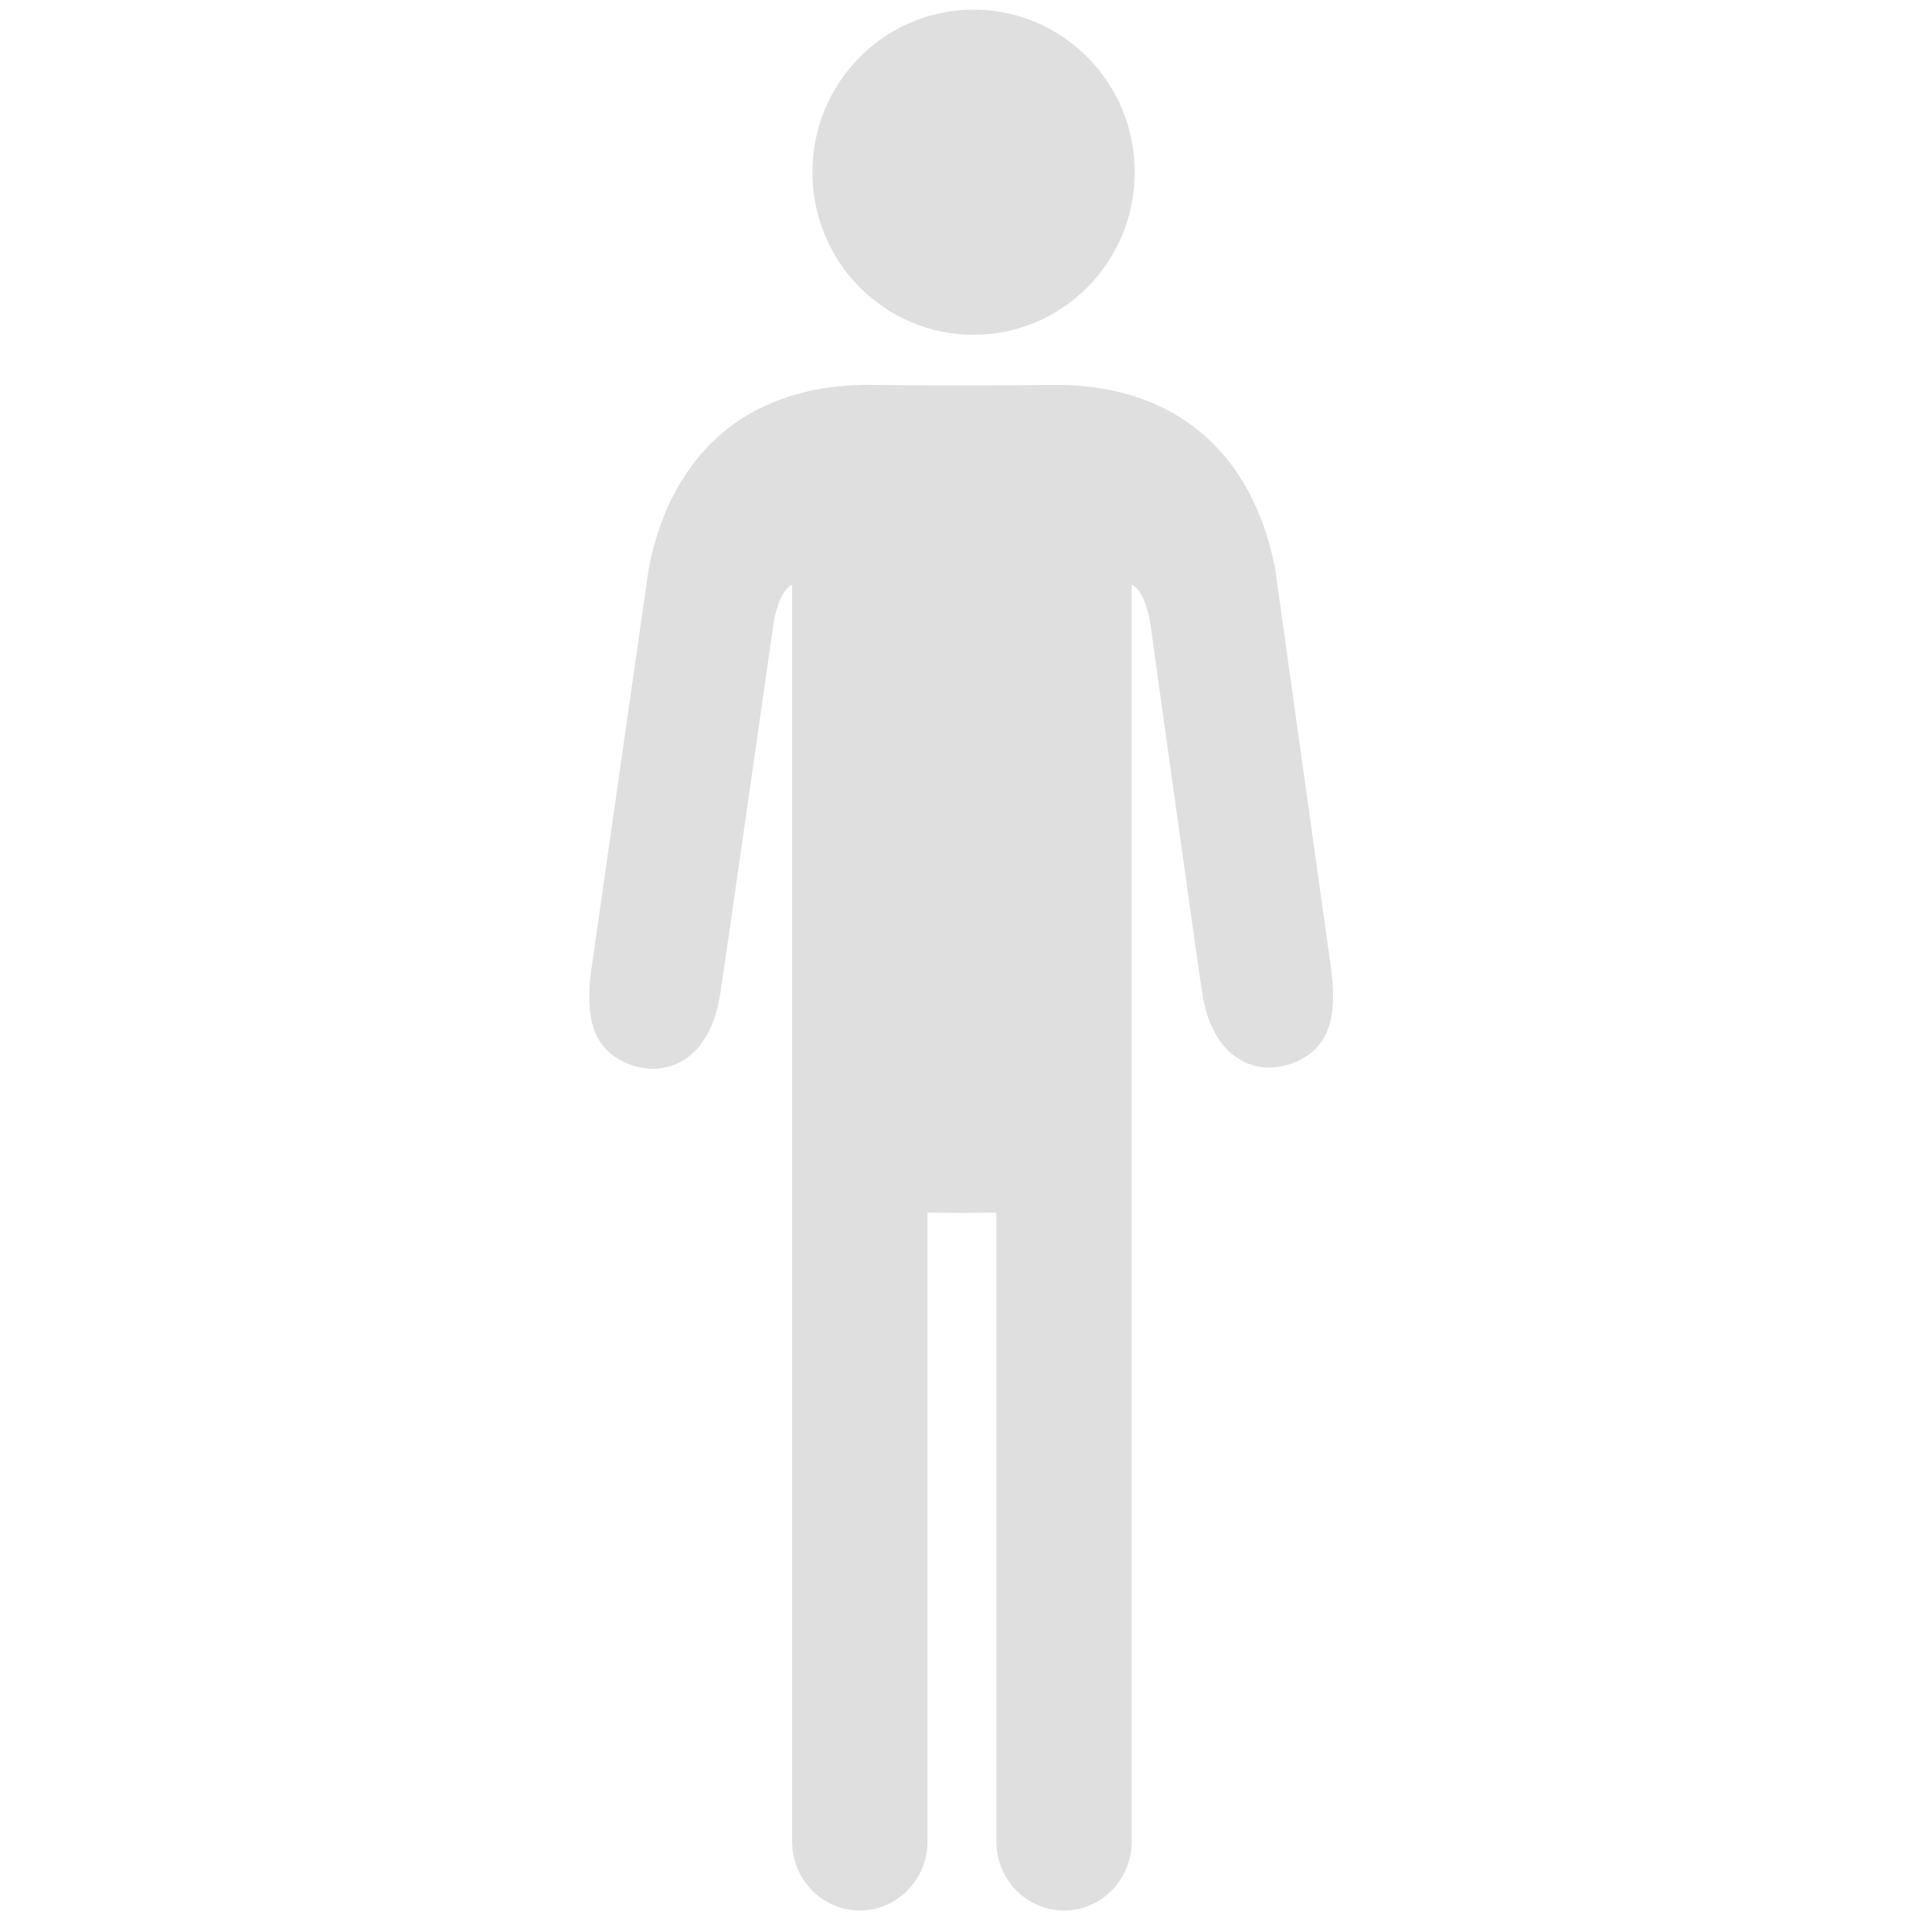
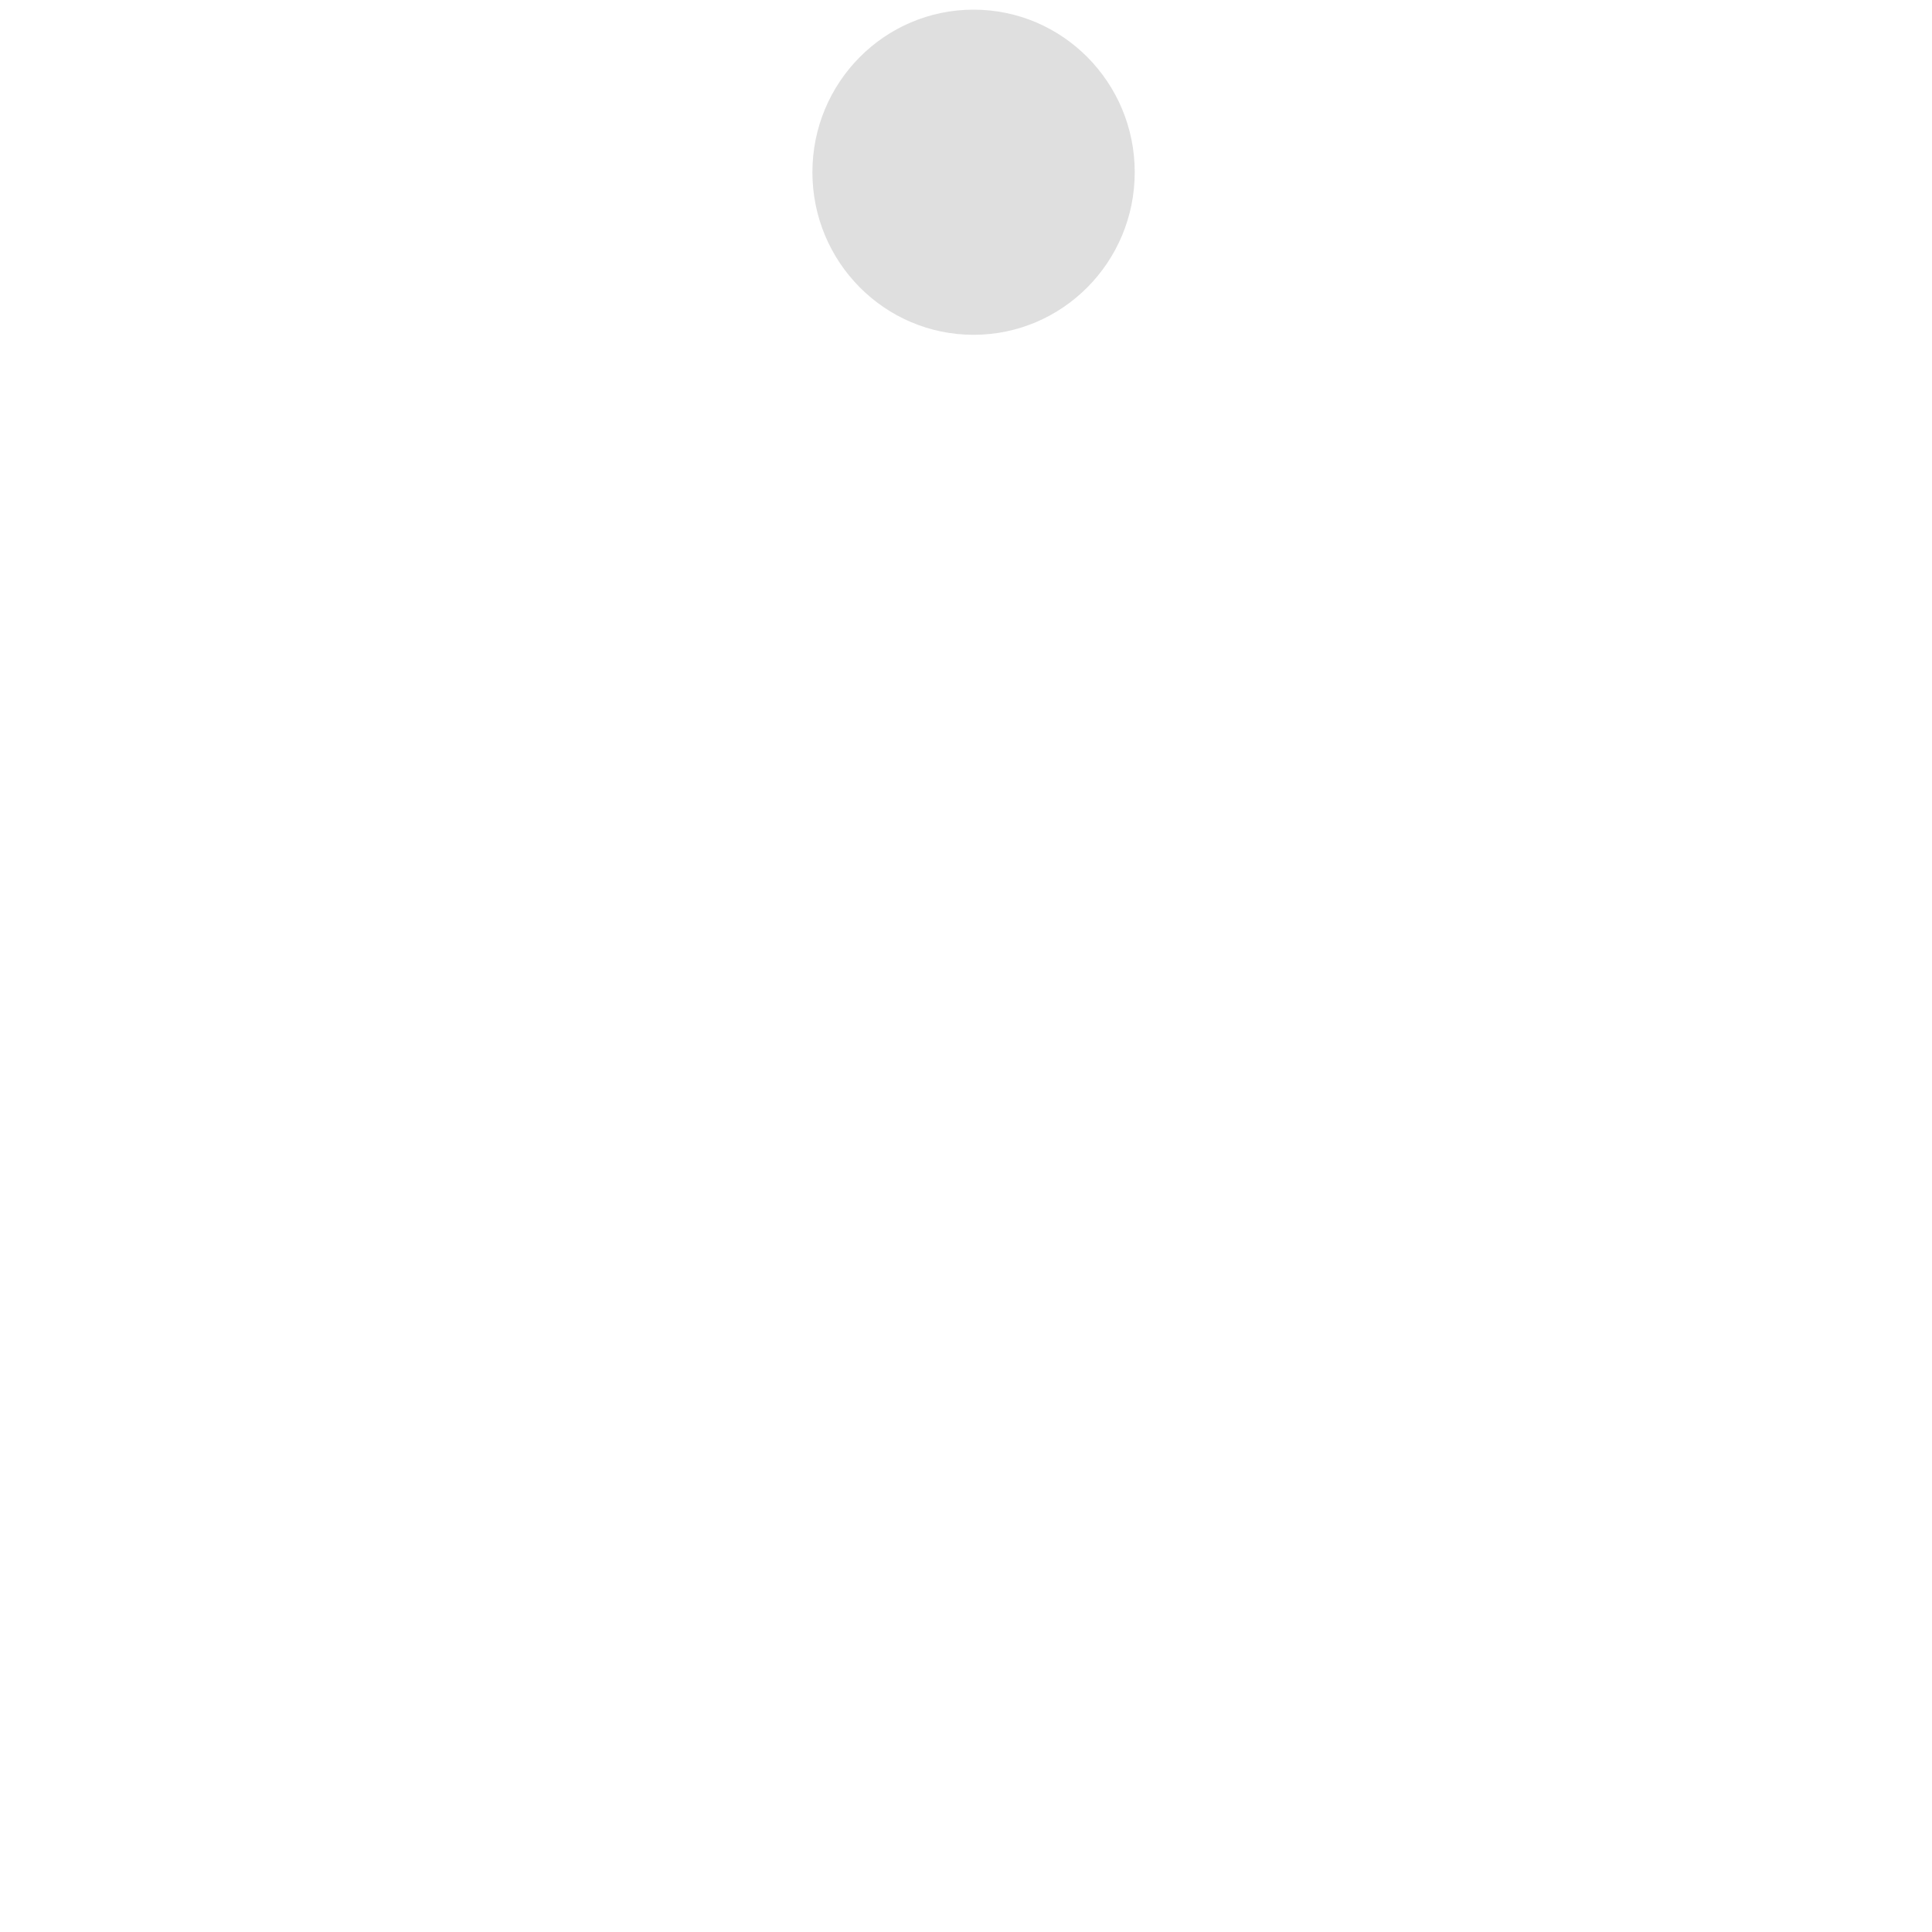
<svg xmlns="http://www.w3.org/2000/svg" xmlns:ns1="http://www.bohemiancoding.com/sketch/ns" width="200px" height="200px" viewBox="0 0 200 200" version="1.1">
  <title>individual</title>
  <desc>Created with Sketch.</desc>
  <defs />
  <g id="Page-1" stroke="none" stroke-width="1" fill="none" fill-rule="evenodd" ns1:type="MSPage">
    <g id="individual" ns1:type="MSLayerGroup" fill="#DFDFDF">
      <g id="Imported-Layers-4" transform="translate(61, 1)" ns1:type="MSShapeGroup">
        <path d="M39.784,33.659 C48.993,33.659 56.467,26.124 56.467,16.828 C56.467,7.534 48.993,0 39.784,0 C30.566,0 23.1,7.534 23.1,16.828 C23.1,26.124 30.566,33.659 39.784,33.659" id="Fill-1" />
-         <path d="M36.451,38.895 C33.459,38.889 30.939,38.873 29.673,38.845 C16.725,38.563 8.553,45.675 6.166,57.787 L0.163,99.73 C-0.384,104.367 0.343,107.55 3.911,109.077 C4.794,109.457 5.711,109.635 6.615,109.635 C9.353,109.635 12.795,107.776 13.622,101.419 C13.871,99.99 19.125,63.203 19.125,63.203 C19.164,63.12 19.615,60.178 21.002,59.523 L21.002,189.631 C21.002,193.577 24.143,196.774 28.004,196.774 C31.876,196.774 35.013,193.577 35.013,189.631 L35.013,124.524 L38.578,124.563 L42.143,124.524 L42.143,189.631 C42.143,193.577 45.28,196.774 49.152,196.774 C53.013,196.774 56.153,193.577 56.153,189.631 L56.153,59.523 C57.541,60.178 57.992,63.12 58.031,63.203 C58.031,63.203 63.129,99.866 63.378,101.295 C64.204,107.652 67.647,109.511 70.385,109.511 C71.289,109.511 72.206,109.333 73.089,108.953 C76.657,107.425 77.384,104.243 76.837,99.606 L70.99,57.787 C68.603,45.675 60.431,38.563 47.483,38.845 C46.382,38.869 44.329,38.885 41.845,38.892 L36.451,38.895" id="Fill-2" />
      </g>
    </g>
  </g>
</svg>